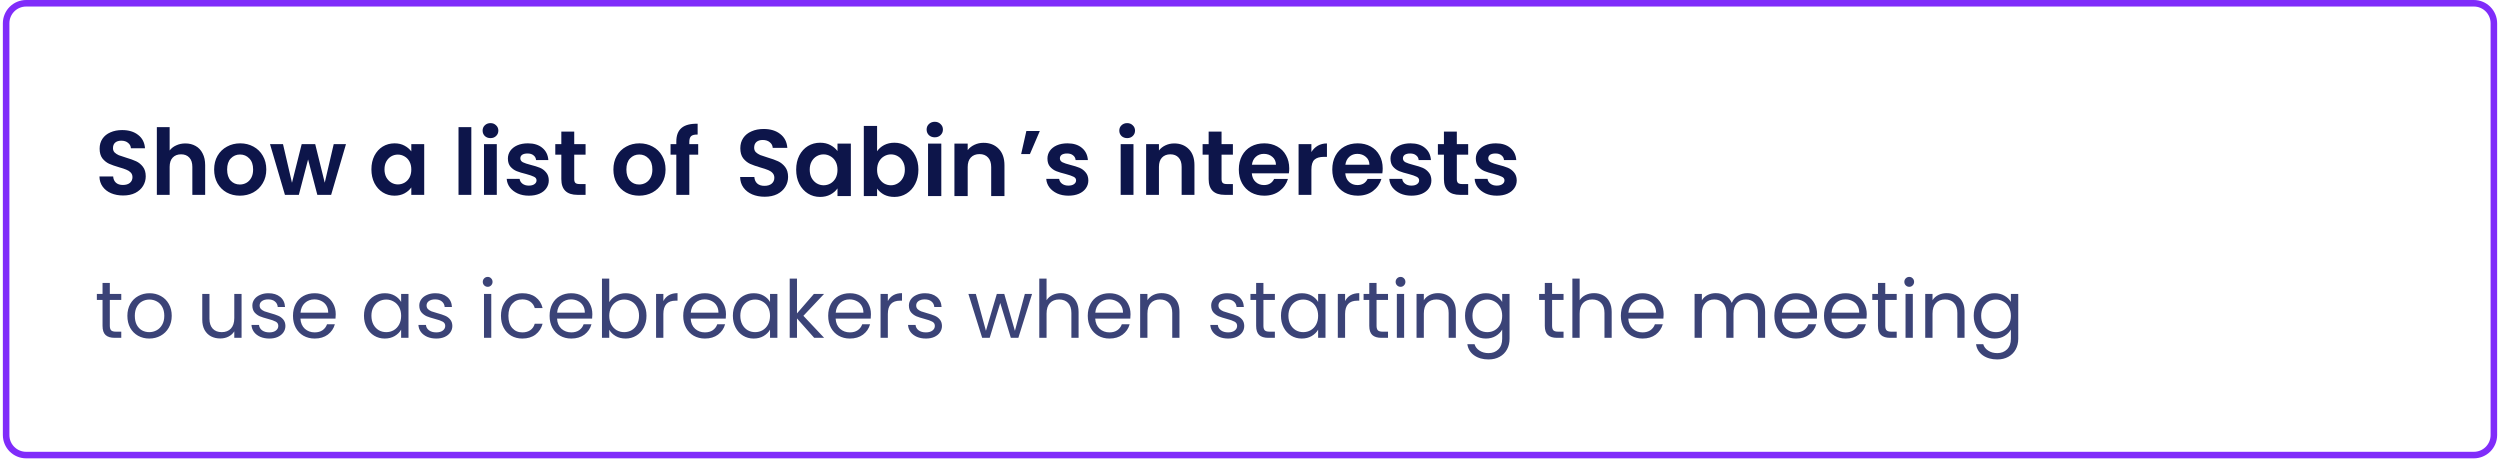
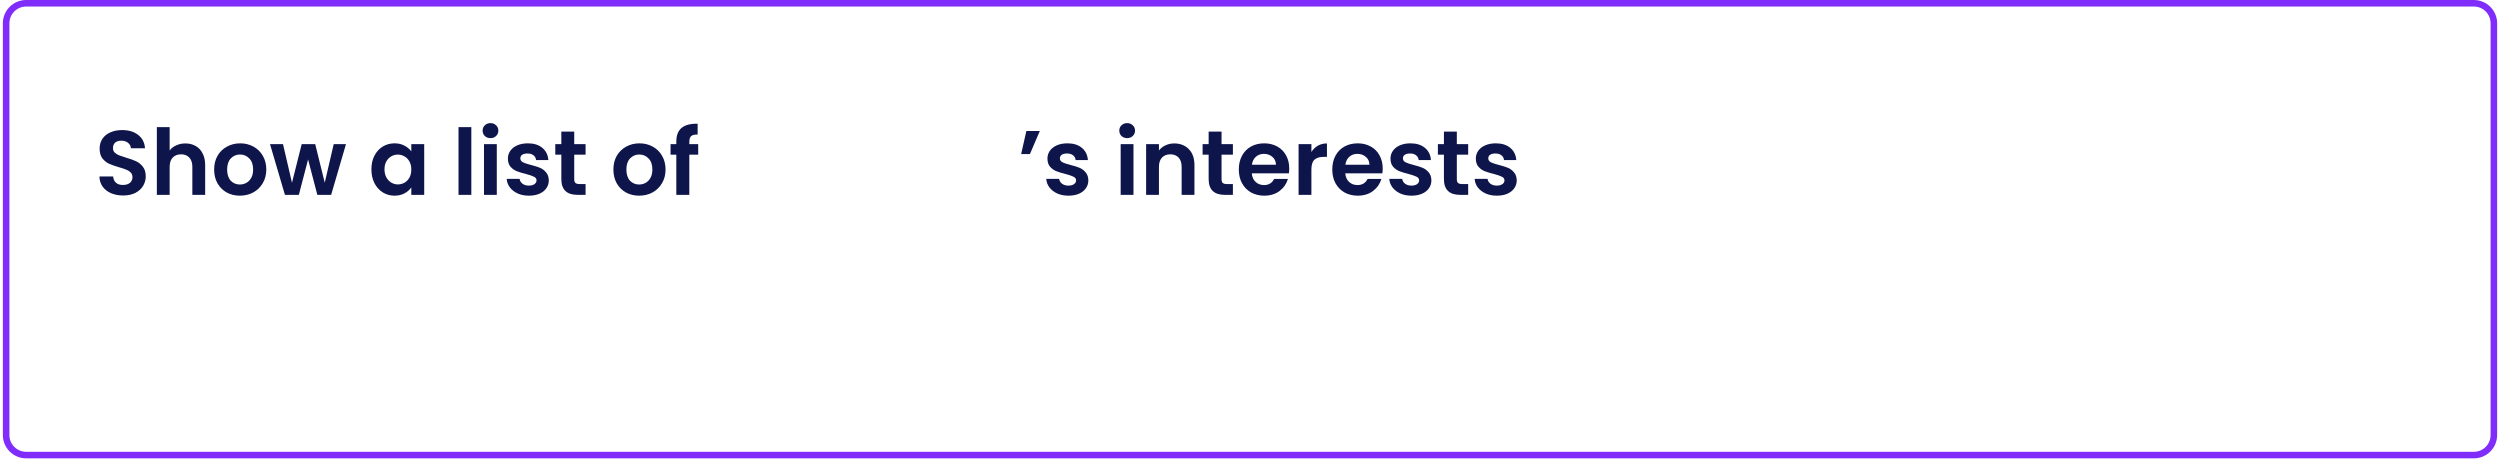
<svg xmlns="http://www.w3.org/2000/svg" width="765" height="141" viewBox="0 0 765 141" fill="none">
  <path d="M1.875 7.125C1.875 3.742 4.617 1 8 1H757C760.383 1 763.125 3.742 763.125 7.125V133.125C763.125 136.508 760.383 139.25 757 139.25H8C4.617 139.25 1.875 136.508 1.875 133.125V7.125Z" stroke="#802CFA" stroke-width="2" />
  <path d="M37.68 59.821C36.317 59.821 35.085 59.588 33.984 59.121C32.901 58.654 32.043 57.982 31.408 57.105C30.773 56.228 30.447 55.192 30.428 53.997H34.628C34.684 54.8 34.964 55.434 35.468 55.901C35.991 56.368 36.7 56.601 37.596 56.601C38.511 56.601 39.229 56.386 39.752 55.957C40.275 55.509 40.536 54.93 40.536 54.221C40.536 53.642 40.359 53.166 40.004 52.793C39.649 52.42 39.201 52.13 38.66 51.925C38.137 51.701 37.409 51.458 36.476 51.197C35.207 50.824 34.171 50.46 33.368 50.105C32.584 49.732 31.903 49.181 31.324 48.453C30.764 47.706 30.484 46.717 30.484 45.485C30.484 44.328 30.773 43.32 31.352 42.461C31.931 41.602 32.743 40.949 33.788 40.501C34.833 40.034 36.028 39.801 37.372 39.801C39.388 39.801 41.021 40.296 42.272 41.285C43.541 42.256 44.241 43.618 44.372 45.373H40.06C40.023 44.701 39.733 44.15 39.192 43.721C38.669 43.273 37.969 43.049 37.092 43.049C36.327 43.049 35.711 43.245 35.244 43.637C34.796 44.029 34.572 44.598 34.572 45.345C34.572 45.868 34.74 46.306 35.076 46.661C35.431 46.997 35.86 47.277 36.364 47.501C36.887 47.706 37.615 47.949 38.548 48.229C39.817 48.602 40.853 48.976 41.656 49.349C42.459 49.722 43.149 50.282 43.728 51.029C44.307 51.776 44.596 52.756 44.596 53.969C44.596 55.014 44.325 55.985 43.784 56.881C43.243 57.777 42.449 58.496 41.404 59.037C40.359 59.56 39.117 59.821 37.68 59.821ZM56.73 43.889C57.907 43.889 58.952 44.15 59.867 44.673C60.781 45.177 61.49 45.933 61.995 46.941C62.517 47.93 62.779 49.125 62.779 50.525V59.625H58.858V51.057C58.858 49.825 58.55 48.882 57.934 48.229C57.319 47.557 56.478 47.221 55.414 47.221C54.332 47.221 53.473 47.557 52.839 48.229C52.222 48.882 51.914 49.825 51.914 51.057V59.625H47.995V38.905H51.914V46.045C52.419 45.373 53.09 44.85 53.931 44.477C54.77 44.085 55.704 43.889 56.73 43.889ZM73.394 59.877C71.901 59.877 70.557 59.55 69.362 58.897C68.168 58.225 67.225 57.282 66.534 56.069C65.862 54.856 65.526 53.456 65.526 51.869C65.526 50.282 65.872 48.882 66.562 47.669C67.272 46.456 68.233 45.522 69.446 44.869C70.66 44.197 72.013 43.861 73.506 43.861C75 43.861 76.353 44.197 77.566 44.869C78.78 45.522 79.732 46.456 80.422 47.669C81.132 48.882 81.486 50.282 81.486 51.869C81.486 53.456 81.122 54.856 80.394 56.069C79.685 57.282 78.714 58.225 77.482 58.897C76.269 59.55 74.906 59.877 73.394 59.877ZM73.394 56.461C74.104 56.461 74.766 56.293 75.382 55.957C76.017 55.602 76.521 55.08 76.894 54.389C77.268 53.698 77.454 52.858 77.454 51.869C77.454 50.394 77.062 49.265 76.278 48.481C75.513 47.678 74.57 47.277 73.45 47.277C72.33 47.277 71.388 47.678 70.622 48.481C69.876 49.265 69.502 50.394 69.502 51.869C69.502 53.344 69.866 54.482 70.594 55.285C71.341 56.069 72.274 56.461 73.394 56.461ZM105.866 44.113L101.33 59.625H97.102L94.274 48.789L91.446 59.625H87.19L82.626 44.113H86.602L89.346 55.929L92.314 44.113H96.458L99.37 55.901L102.114 44.113H105.866ZM113.65 51.813C113.65 50.245 113.958 48.854 114.574 47.641C115.209 46.428 116.059 45.494 117.123 44.841C118.205 44.188 119.409 43.861 120.735 43.861C121.892 43.861 122.9 44.094 123.759 44.561C124.636 45.028 125.336 45.616 125.859 46.325V44.113H129.807V59.625H125.859V57.357C125.355 58.085 124.655 58.692 123.759 59.177C122.881 59.644 121.864 59.877 120.707 59.877C119.4 59.877 118.205 59.541 117.123 58.869C116.059 58.197 115.209 57.254 114.574 56.041C113.958 54.809 113.65 53.4 113.65 51.813ZM125.859 51.869C125.859 50.917 125.672 50.105 125.299 49.433C124.925 48.742 124.421 48.22 123.787 47.865C123.152 47.492 122.471 47.305 121.743 47.305C121.015 47.305 120.343 47.482 119.727 47.837C119.111 48.192 118.607 48.714 118.215 49.405C117.841 50.077 117.655 50.88 117.655 51.813C117.655 52.746 117.841 53.568 118.215 54.277C118.607 54.968 119.111 55.5 119.727 55.873C120.361 56.246 121.033 56.433 121.743 56.433C122.471 56.433 123.152 56.256 123.787 55.901C124.421 55.528 124.925 55.005 125.299 54.333C125.672 53.642 125.859 52.821 125.859 51.869ZM144.227 38.905V59.625H140.307V38.905H144.227ZM150.088 42.265C149.396 42.265 148.819 42.05 148.352 41.621C147.904 41.173 147.68 40.622 147.68 39.969C147.68 39.316 147.904 38.774 148.352 38.345C148.819 37.897 149.396 37.673 150.088 37.673C150.779 37.673 151.348 37.897 151.796 38.345C152.263 38.774 152.496 39.316 152.496 39.969C152.496 40.622 152.263 41.173 151.796 41.621C151.348 42.05 150.779 42.265 150.088 42.265ZM152.02 44.113V59.625H148.1V44.113H152.02ZM161.828 59.877C160.56 59.877 159.42 59.653 158.412 59.205C157.404 58.738 156.603 58.113 156.004 57.329C155.427 56.545 155.108 55.677 155.052 54.725H159C159.076 55.322 159.364 55.817 159.868 56.209C160.392 56.601 161.036 56.797 161.8 56.797C162.548 56.797 163.127 56.648 163.536 56.349C163.967 56.05 164.18 55.668 164.18 55.201C164.18 54.697 163.92 54.324 163.396 54.081C162.892 53.82 162.08 53.54 160.96 53.241C159.804 52.961 158.852 52.672 158.104 52.373C157.376 52.074 156.743 51.617 156.2 51.001C155.679 50.385 155.416 49.554 155.416 48.509C155.416 47.65 155.66 46.866 156.144 46.157C156.648 45.448 157.359 44.888 158.272 44.477C159.207 44.066 160.299 43.861 161.548 43.861C163.396 43.861 164.872 44.328 165.972 45.261C167.075 46.176 167.68 47.417 167.792 48.985H164.04C163.984 48.369 163.724 47.884 163.256 47.529C162.808 47.156 162.203 46.969 161.436 46.969C160.728 46.969 160.176 47.1 159.784 47.361C159.412 47.622 159.224 47.986 159.224 48.453C159.224 48.976 159.487 49.377 160.008 49.657C160.532 49.918 161.344 50.189 162.444 50.469C163.564 50.749 164.488 51.038 165.216 51.337C165.944 51.636 166.571 52.102 167.092 52.737C167.635 53.353 167.915 54.174 167.932 55.201C167.932 56.097 167.68 56.9 167.176 57.609C166.692 58.318 165.983 58.878 165.048 59.289C164.135 59.681 163.06 59.877 161.828 59.877ZM175.715 47.333V54.837C175.715 55.36 175.835 55.742 176.079 55.985C176.339 56.209 176.77 56.321 177.367 56.321H179.187V59.625H176.723C173.419 59.625 171.767 58.02 171.767 54.809V47.333H169.919V44.113H171.767V40.277H175.715V44.113H179.187V47.333H175.715ZM195.567 59.877C194.072 59.877 192.728 59.55 191.535 58.897C190.339 58.225 189.396 57.282 188.707 56.069C188.035 54.856 187.699 53.456 187.699 51.869C187.699 50.282 188.043 48.882 188.735 47.669C189.443 46.456 190.404 45.522 191.619 44.869C192.831 44.197 194.184 43.861 195.679 43.861C197.171 43.861 198.524 44.197 199.739 44.869C200.951 45.522 201.903 46.456 202.595 47.669C203.303 48.882 203.659 50.282 203.659 51.869C203.659 53.456 203.295 54.856 202.567 56.069C201.856 57.282 200.887 58.225 199.655 58.897C198.44 59.55 197.079 59.877 195.567 59.877ZM195.567 56.461C196.275 56.461 196.939 56.293 197.555 55.957C198.188 55.602 198.692 55.08 199.067 54.389C199.439 53.698 199.627 52.858 199.627 51.869C199.627 50.394 199.235 49.265 198.451 48.481C197.684 47.678 196.743 47.277 195.623 47.277C194.503 47.277 193.559 47.678 192.795 48.481C192.047 49.265 191.675 50.394 191.675 51.869C191.675 53.344 192.039 54.482 192.767 55.285C193.512 56.069 194.447 56.461 195.567 56.461ZM213.646 47.333H210.93V59.625H206.954V47.333H205.19V44.113H206.954V43.329C206.954 41.425 207.495 40.025 208.578 39.129C209.659 38.233 211.294 37.813 213.478 37.869V41.173C212.526 41.154 211.863 41.313 211.49 41.649C211.115 41.985 210.93 42.592 210.93 43.469V44.113H213.646V47.333ZM314.068 40.081H318.184L315.16 47.137H312.472L314.068 40.081ZM326.93 59.877C325.662 59.877 324.522 59.653 323.514 59.205C322.506 58.738 321.703 58.113 321.106 57.329C320.527 56.545 320.21 55.677 320.154 54.725H324.102C324.178 55.322 324.466 55.817 324.97 56.209C325.494 56.601 326.138 56.797 326.902 56.797C327.65 56.797 328.227 56.648 328.638 56.349C329.067 56.05 329.282 55.668 329.282 55.201C329.282 54.697 329.022 54.324 328.498 54.081C327.994 53.82 327.182 53.54 326.062 53.241C324.906 52.961 323.954 52.672 323.206 52.373C322.478 52.074 321.843 51.617 321.302 51.001C320.779 50.385 320.518 49.554 320.518 48.509C320.518 47.65 320.762 46.866 321.246 46.157C321.75 45.448 322.459 44.888 323.375 44.477C324.307 44.066 325.399 43.861 326.65 43.861C328.498 43.861 329.974 44.328 331.074 45.261C332.175 46.176 332.783 47.417 332.895 48.985H329.142C329.086 48.369 328.826 47.884 328.358 47.529C327.91 47.156 327.303 46.969 326.538 46.969C325.83 46.969 325.278 47.1 324.886 47.361C324.514 47.622 324.326 47.986 324.326 48.453C324.326 48.976 324.587 49.377 325.11 49.657C325.634 49.918 326.446 50.189 327.547 50.469C328.667 50.749 329.59 51.038 330.318 51.337C331.046 51.636 331.671 52.102 332.194 52.737C332.735 53.353 333.015 54.174 333.034 55.201C333.034 56.097 332.782 56.9 332.278 57.609C331.794 58.318 331.083 58.878 330.15 59.289C329.235 59.681 328.162 59.877 326.93 59.877ZM344.912 42.265C344.222 42.265 343.643 42.05 343.176 41.621C342.728 41.173 342.504 40.622 342.504 39.969C342.504 39.316 342.728 38.774 343.176 38.345C343.643 37.897 344.222 37.673 344.912 37.673C345.603 37.673 346.172 37.897 346.62 38.345C347.087 38.774 347.32 39.316 347.32 39.969C347.32 40.622 347.087 41.173 346.62 41.621C346.172 42.05 345.603 42.265 344.912 42.265ZM346.844 44.113V59.625H342.924V44.113H346.844ZM359.312 43.889C361.16 43.889 362.655 44.477 363.792 45.653C364.932 46.81 365.5 48.434 365.5 50.525V59.625H361.581V51.057C361.581 49.825 361.272 48.882 360.656 48.229C360.04 47.557 359.2 47.221 358.136 47.221C357.055 47.221 356.196 47.557 355.56 48.229C354.944 48.882 354.636 49.825 354.636 51.057V59.625H350.716V44.113H354.636V46.045C355.16 45.373 355.823 44.85 356.625 44.477C357.447 44.085 358.343 43.889 359.312 43.889ZM373.794 47.333V54.837C373.794 55.36 373.914 55.742 374.158 55.985C374.418 56.209 374.847 56.321 375.446 56.321H377.266V59.625H374.802C371.498 59.625 369.846 58.02 369.846 54.809V47.333H367.998V44.113H369.846V40.277H373.794V44.113H377.266V47.333H373.794ZM394.505 51.533C394.505 52.093 394.467 52.597 394.393 53.045H383.053C383.146 54.165 383.538 55.042 384.229 55.677C384.918 56.312 385.769 56.629 386.777 56.629C388.233 56.629 389.269 56.004 389.885 54.753H394.113C393.665 56.246 392.806 57.478 391.537 58.449C390.266 59.401 388.709 59.877 386.861 59.877C385.366 59.877 384.022 59.55 382.829 58.897C381.653 58.225 380.729 57.282 380.057 56.069C379.402 54.856 379.077 53.456 379.077 51.869C379.077 50.264 379.402 48.854 380.057 47.641C380.71 46.428 381.625 45.494 382.801 44.841C383.977 44.188 385.33 43.861 386.861 43.861C388.334 43.861 389.65 44.178 390.809 44.813C391.985 45.448 392.89 46.353 393.525 47.529C394.178 48.686 394.505 50.021 394.505 51.533ZM390.445 50.413C390.426 49.405 390.062 48.602 389.353 48.005C388.642 47.389 387.774 47.081 386.749 47.081C385.778 47.081 384.957 47.38 384.285 47.977C383.631 48.556 383.23 49.368 383.081 50.413H390.445ZM401.286 46.521C401.79 45.7 402.443 45.056 403.246 44.589C404.067 44.122 405 43.889 406.046 43.889V48.005H405.01C403.778 48.005 402.844 48.294 402.21 48.873C401.594 49.452 401.286 50.46 401.286 51.897V59.625H397.366V44.113H401.286V46.521ZM423.105 51.533C423.105 52.093 423.068 52.597 422.993 53.045H411.653C411.748 54.165 412.14 55.042 412.829 55.677C413.52 56.312 414.369 56.629 415.377 56.629C416.833 56.629 417.869 56.004 418.485 54.753H422.713C422.265 56.246 421.408 57.478 420.137 58.449C418.868 59.401 417.309 59.877 415.461 59.877C413.968 59.877 412.624 59.55 411.429 58.897C410.253 58.225 409.329 57.282 408.657 56.069C408.005 54.856 407.677 53.456 407.677 51.869C407.677 50.264 408.005 48.854 408.657 47.641C409.312 46.428 410.225 45.494 411.401 44.841C412.577 44.188 413.932 43.861 415.461 43.861C416.936 43.861 418.252 44.178 419.409 44.813C420.585 45.448 421.492 46.353 422.125 47.529C422.78 48.686 423.105 50.021 423.105 51.533ZM419.045 50.413C419.028 49.405 418.664 48.602 417.953 48.005C417.244 47.389 416.376 47.081 415.349 47.081C414.38 47.081 413.557 47.38 412.885 47.977C412.232 48.556 411.832 49.368 411.681 50.413H419.045ZM431.902 59.877C430.634 59.877 429.494 59.653 428.486 59.205C427.478 58.738 426.677 58.113 426.078 57.329C425.501 56.545 425.182 55.677 425.126 54.725H429.074C429.15 55.322 429.438 55.817 429.942 56.209C430.466 56.601 431.11 56.797 431.874 56.797C432.622 56.797 433.201 56.648 433.61 56.349C434.041 56.05 434.254 55.668 434.254 55.201C434.254 54.697 433.994 54.324 433.47 54.081C432.966 53.82 432.154 53.54 431.034 53.241C429.878 52.961 428.926 52.672 428.178 52.373C427.45 52.074 426.817 51.617 426.274 51.001C425.753 50.385 425.49 49.554 425.49 48.509C425.49 47.65 425.734 46.866 426.218 46.157C426.722 45.448 427.433 44.888 428.346 44.477C429.281 44.066 430.373 43.861 431.622 43.861C433.47 43.861 434.946 44.328 436.046 45.261C437.149 46.176 437.754 47.417 437.866 48.985H434.114C434.058 48.369 433.798 47.884 433.33 47.529C432.882 47.156 432.277 46.969 431.51 46.969C430.802 46.969 430.25 47.1 429.858 47.361C429.486 47.622 429.298 47.986 429.298 48.453C429.298 48.976 429.561 49.377 430.082 49.657C430.606 49.918 431.418 50.189 432.518 50.469C433.638 50.749 434.562 51.038 435.29 51.337C436.018 51.636 436.645 52.102 437.166 52.737C437.709 53.353 437.989 54.174 438.006 55.201C438.006 56.097 437.754 56.9 437.25 57.609C436.766 58.318 436.057 58.878 435.122 59.289C434.209 59.681 433.134 59.877 431.902 59.877ZM445.789 47.333V54.837C445.789 55.36 445.909 55.742 446.153 55.985C446.413 56.209 446.844 56.321 447.441 56.321H449.261V59.625H446.797C443.493 59.625 441.841 58.02 441.841 54.809V47.333H439.993V44.113H441.841V40.277H445.789V44.113H449.261V47.333H445.789ZM458.016 59.877C456.747 59.877 455.608 59.653 454.6 59.205C453.592 58.738 452.79 58.113 452.192 57.329C451.614 56.545 451.296 55.677 451.24 54.725H455.188C455.263 55.322 455.552 55.817 456.056 56.209C456.579 56.601 457.223 56.797 457.988 56.797C458.735 56.797 459.314 56.648 459.724 56.349C460.154 56.05 460.368 55.668 460.368 55.201C460.368 54.697 460.107 54.324 459.584 54.081C459.08 53.82 458.268 53.54 457.148 53.241C455.991 52.961 455.039 52.672 454.292 52.373C453.564 52.074 452.93 51.617 452.388 51.001C451.866 50.385 451.604 49.554 451.604 48.509C451.604 47.65 451.847 46.866 452.332 46.157C452.836 45.448 453.546 44.888 454.46 44.477C455.394 44.066 456.486 43.861 457.736 43.861C459.584 43.861 461.059 44.328 462.16 45.261C463.262 46.176 463.868 47.417 463.98 48.985H460.228C460.172 48.369 459.911 47.884 459.444 47.529C458.996 47.156 458.39 46.969 457.624 46.969C456.915 46.969 456.364 47.1 455.972 47.361C455.599 47.622 455.412 47.986 455.412 48.453C455.412 48.976 455.674 49.377 456.196 49.657C456.719 49.918 457.531 50.189 458.632 50.469C459.752 50.749 460.676 51.038 461.404 51.337C462.132 51.636 462.758 52.102 463.28 52.737C463.822 53.353 464.102 54.174 464.12 55.201C464.12 56.097 463.868 56.9 463.364 57.609C462.879 58.318 462.17 58.878 461.236 59.289C460.322 59.681 459.248 59.877 458.016 59.877Z" fill="#0D154A" />
-   <path d="M33.606 91.786V99.7C33.606 100.353 33.745 100.818 34.023 101.096C34.3 101.357 34.782 101.488 35.468 101.488H37.109V103.375H35.1C33.859 103.375 32.928 103.09 32.307 102.517C31.687 101.945 31.377 101.007 31.377 99.7V91.786H29.637V89.949H31.377V86.568H33.606V89.949H37.109V91.786H33.606ZM45.666 103.595C44.408 103.595 43.265 103.31 42.236 102.738C41.224 102.166 40.423 101.357 39.835 100.312C39.264 99.25 38.978 98.025 38.978 96.638C38.978 95.266 39.272 94.056 39.86 93.011C40.464 91.949 41.281 91.141 42.31 90.586C43.339 90.014 44.49 89.728 45.764 89.728C47.038 89.728 48.19 90.014 49.219 90.586C50.248 91.141 51.056 91.942 51.644 92.987C52.248 94.032 52.551 95.25 52.551 96.638C52.551 98.025 52.24 99.25 51.62 100.312C51.016 101.357 50.191 102.166 49.145 102.738C48.1 103.31 46.94 103.595 45.666 103.595ZM45.666 101.635C46.467 101.635 47.218 101.448 47.92 101.072C48.623 100.696 49.186 100.132 49.611 99.382C50.052 98.631 50.272 97.716 50.272 96.638C50.272 95.559 50.06 94.644 49.635 93.893C49.211 93.143 48.655 92.586 47.969 92.228C47.283 91.851 46.54 91.664 45.74 91.664C44.923 91.664 44.172 91.851 43.486 92.228C42.816 92.586 42.277 93.143 41.869 93.893C41.461 94.644 41.256 95.559 41.256 96.638C41.256 97.731 41.452 98.655 41.844 99.406C42.252 100.157 42.791 100.72 43.461 101.096C44.131 101.455 44.866 101.635 45.666 101.635ZM73.921 89.949V103.375H71.691V101.391C71.267 102.077 70.671 102.615 69.903 103.007C69.152 103.384 68.319 103.571 67.404 103.571C66.359 103.571 65.419 103.359 64.586 102.934C63.753 102.493 63.092 101.84 62.602 100.974C62.128 100.108 61.891 99.054 61.891 97.814V89.949H64.096V97.519C64.096 98.842 64.431 99.863 65.101 100.582C65.771 101.284 66.685 101.635 67.845 101.635C69.037 101.635 69.976 101.268 70.662 100.533C71.348 99.798 71.691 98.729 71.691 97.323V89.949H73.921ZM82.438 103.595C81.409 103.595 80.487 103.424 79.67 103.081C78.853 102.722 78.208 102.232 77.734 101.611C77.261 100.974 76.999 100.248 76.95 99.43H79.253C79.319 100.101 79.629 100.647 80.184 101.072C80.756 101.497 81.499 101.709 82.414 101.709C83.263 101.709 83.933 101.522 84.423 101.145C84.913 100.769 85.158 100.297 85.158 99.725C85.158 99.136 84.897 98.704 84.374 98.426C83.851 98.132 83.043 97.847 81.948 97.569C80.952 97.308 80.135 97.045 79.498 96.784C78.878 96.506 78.339 96.107 77.881 95.584C77.44 95.045 77.22 94.343 77.22 93.477C77.22 92.791 77.424 92.163 77.832 91.59C78.241 91.018 78.82 90.57 79.572 90.243C80.323 89.9 81.181 89.728 82.144 89.728C83.631 89.728 84.831 90.105 85.746 90.856C86.66 91.606 87.15 92.635 87.216 93.942H84.986C84.937 93.241 84.651 92.677 84.129 92.252C83.623 91.827 82.936 91.615 82.071 91.615C81.27 91.615 80.633 91.786 80.16 92.129C79.686 92.472 79.449 92.922 79.449 93.477C79.449 93.918 79.588 94.285 79.866 94.579C80.16 94.858 80.519 95.085 80.944 95.266C81.385 95.428 81.989 95.617 82.757 95.829C83.721 96.09 84.504 96.352 85.109 96.613C85.713 96.858 86.228 97.234 86.652 97.74C87.093 98.246 87.322 98.907 87.338 99.725C87.338 100.459 87.134 101.121 86.726 101.709C86.317 102.297 85.738 102.762 84.986 103.105C84.251 103.433 83.402 103.595 82.438 103.595ZM102.736 96.147C102.736 96.573 102.711 97.021 102.662 97.495H91.931C92.013 98.818 92.462 99.856 93.278 100.607C94.112 101.342 95.116 101.709 96.292 101.709C97.256 101.709 98.056 101.488 98.693 101.047C99.347 100.591 99.804 99.985 100.065 99.234H102.466C102.107 100.524 101.388 101.578 100.31 102.395C99.232 103.195 97.893 103.595 96.292 103.595C95.018 103.595 93.875 103.31 92.862 102.738C91.866 102.166 91.082 101.357 90.51 100.312C89.939 99.25 89.653 98.025 89.653 96.638C89.653 95.25 89.93 94.032 90.486 92.987C91.041 91.942 91.817 91.141 92.813 90.586C93.826 90.014 94.986 89.728 96.292 89.728C97.566 89.728 98.693 90.007 99.673 90.561C100.653 91.116 101.404 91.885 101.927 92.865C102.466 93.829 102.736 94.922 102.736 96.147ZM100.433 95.682C100.433 94.833 100.245 94.105 99.869 93.501C99.493 92.88 98.979 92.415 98.326 92.105C97.689 91.778 96.978 91.615 96.194 91.615C95.067 91.615 94.103 91.974 93.303 92.693C92.519 93.412 92.07 94.408 91.956 95.682H100.433ZM111.377 96.613C111.377 95.241 111.655 94.04 112.21 93.011C112.765 91.967 113.525 91.158 114.489 90.586C115.469 90.014 116.555 89.728 117.747 89.728C118.923 89.728 119.944 89.982 120.81 90.488C121.675 90.994 122.32 91.631 122.745 92.399V89.949H124.999V103.375H122.745V100.876C122.304 101.66 121.643 102.313 120.761 102.836C119.895 103.342 118.882 103.595 117.723 103.595C116.53 103.595 115.452 103.301 114.489 102.713C113.525 102.125 112.765 101.301 112.21 100.239C111.655 99.177 111.377 97.969 111.377 96.613ZM122.745 96.638C122.745 95.624 122.541 94.742 122.133 93.992C121.724 93.241 121.169 92.668 120.467 92.276C119.781 91.869 119.021 91.664 118.188 91.664C117.355 91.664 116.596 91.86 115.91 92.252C115.224 92.644 114.676 93.216 114.268 93.967C113.86 94.718 113.656 95.6 113.656 96.613C113.656 97.642 113.86 98.54 114.268 99.308C114.676 100.059 115.224 100.64 115.91 101.047C116.596 101.439 117.355 101.635 118.188 101.635C119.021 101.635 119.781 101.439 120.467 101.047C121.169 100.64 121.724 100.059 122.133 99.308C122.541 98.54 122.745 97.651 122.745 96.638ZM133.52 103.595C132.491 103.595 131.568 103.424 130.751 103.081C129.935 102.722 129.289 102.232 128.816 101.611C128.342 100.974 128.081 100.248 128.032 99.43H130.335C130.4 100.101 130.71 100.647 131.266 101.072C131.837 101.497 132.581 101.709 133.495 101.709C134.345 101.709 135.014 101.522 135.504 101.145C135.994 100.769 136.239 100.297 136.239 99.725C136.239 99.136 135.978 98.704 135.455 98.426C134.933 98.132 134.124 97.847 133.03 97.569C132.033 97.308 131.217 97.045 130.58 96.784C129.959 96.506 129.42 96.107 128.963 95.584C128.522 95.045 128.301 94.343 128.301 93.477C128.301 92.791 128.505 92.163 128.914 91.59C129.322 91.018 129.902 90.57 130.653 90.243C131.405 89.9 132.262 89.728 133.226 89.728C134.712 89.728 135.913 90.105 136.827 90.856C137.742 91.606 138.232 92.635 138.297 93.942H136.068C136.019 93.241 135.733 92.677 135.21 92.252C134.704 91.827 134.018 91.615 133.152 91.615C132.352 91.615 131.715 91.786 131.241 92.129C130.768 92.472 130.531 92.922 130.531 93.477C130.531 93.918 130.67 94.285 130.947 94.579C131.241 94.858 131.601 95.085 132.025 95.266C132.466 95.428 133.071 95.617 133.838 95.829C134.802 96.09 135.586 96.352 136.19 96.613C136.795 96.858 137.309 97.234 137.734 97.74C138.175 98.246 138.403 98.907 138.42 99.725C138.42 100.459 138.216 101.121 137.807 101.709C137.399 102.297 136.819 102.762 136.068 103.105C135.333 103.433 134.483 103.595 133.52 103.595ZM149.251 87.768C148.826 87.768 148.467 87.621 148.173 87.328C147.878 87.034 147.731 86.675 147.731 86.249C147.731 85.824 147.878 85.466 148.173 85.171C148.467 84.877 148.826 84.731 149.251 84.731C149.659 84.731 150.002 84.877 150.28 85.171C150.574 85.466 150.721 85.824 150.721 86.249C150.721 86.675 150.574 87.034 150.28 87.328C150.002 87.621 149.659 87.768 149.251 87.768ZM150.329 89.949V103.375H148.1V89.949H150.329ZM153.295 96.638C153.295 95.25 153.572 94.04 154.128 93.011C154.683 91.967 155.451 91.158 156.431 90.586C157.427 90.014 158.563 89.728 159.837 89.728C161.485 89.728 162.842 90.129 163.904 90.929C164.982 91.729 165.692 92.84 166.035 94.261H163.634C163.405 93.444 162.955 92.8 162.287 92.325C161.632 91.851 160.817 91.615 159.837 91.615C158.563 91.615 157.534 92.056 156.75 92.938C155.966 93.804 155.574 95.036 155.574 96.638C155.574 98.254 155.966 99.504 156.75 100.386C157.534 101.268 158.563 101.709 159.837 101.709C160.817 101.709 161.632 101.48 162.287 101.023C162.94 100.566 163.389 99.912 163.634 99.063H166.035C165.675 100.435 164.957 101.537 163.879 102.37C162.801 103.188 161.454 103.595 159.837 103.595C158.563 103.595 157.427 103.31 156.431 102.738C155.451 102.166 154.683 101.357 154.128 100.312C153.572 99.268 153.295 98.043 153.295 96.638ZM181.26 96.147C181.26 96.573 181.236 97.021 181.187 97.495H170.456C170.536 98.818 170.986 99.856 171.803 100.607C172.636 101.342 173.641 101.709 174.817 101.709C175.779 101.709 176.581 101.488 177.218 101.047C177.871 100.591 178.327 99.985 178.59 99.234H180.991C180.63 100.524 179.913 101.578 178.835 102.395C177.757 103.195 176.416 103.595 174.817 103.595C173.543 103.595 172.398 103.31 171.387 102.738C170.389 102.166 169.605 101.357 169.035 100.312C168.463 99.25 168.177 98.025 168.177 96.638C168.177 95.25 168.454 94.032 169.01 92.987C169.565 91.942 170.34 91.141 171.338 90.586C172.349 90.014 173.51 89.728 174.817 89.728C176.091 89.728 177.218 90.007 178.198 90.561C179.178 91.116 179.929 91.885 180.452 92.865C180.991 93.829 181.26 94.922 181.26 96.147ZM178.957 95.682C178.957 94.833 178.768 94.105 178.394 93.501C178.018 92.88 177.503 92.415 176.85 92.105C176.213 91.778 175.503 91.615 174.719 91.615C173.592 91.615 172.628 91.974 171.828 92.693C171.044 93.412 170.594 94.408 170.48 95.682H178.957ZM186.432 92.448C186.89 91.648 187.559 90.994 188.441 90.488C189.323 89.982 190.327 89.728 191.454 89.728C192.663 89.728 193.75 90.014 194.713 90.586C195.677 91.158 196.436 91.967 196.991 93.011C197.548 94.04 197.824 95.241 197.824 96.613C197.824 97.969 197.548 99.177 196.991 100.239C196.436 101.301 195.668 102.125 194.688 102.713C193.726 103.301 192.648 103.595 191.454 103.595C190.296 103.595 189.274 103.342 188.392 102.836C187.527 102.33 186.873 101.684 186.432 100.9V103.375H184.202V85.245H186.432V92.448ZM195.546 96.613C195.546 95.6 195.343 94.718 194.933 93.967C194.525 93.216 193.971 92.644 193.267 92.252C192.581 91.86 191.822 91.664 190.989 91.664C190.173 91.664 189.414 91.869 188.71 92.276C188.024 92.668 187.469 93.248 187.044 94.016C186.636 94.767 186.432 95.642 186.432 96.638C186.432 97.651 186.636 98.54 187.044 99.308C187.469 100.059 188.024 100.64 188.71 101.047C189.414 101.439 190.173 101.635 190.989 101.635C191.822 101.635 192.581 101.439 193.267 101.047C193.971 100.64 194.525 100.059 194.933 99.308C195.343 98.54 195.546 97.642 195.546 96.613ZM202.988 92.129C203.38 91.361 203.937 90.766 204.654 90.341C205.389 89.916 206.28 89.704 207.325 89.704V92.007H206.737C204.238 92.007 202.988 93.363 202.988 96.074V103.375H200.759V89.949H202.988V92.129ZM222.149 96.147C222.149 96.573 222.125 97.021 222.076 97.495H211.345C211.427 98.818 211.875 99.856 212.692 100.607C213.525 101.342 214.53 101.709 215.706 101.709C216.67 101.709 217.47 101.488 218.107 101.047C218.759 100.591 219.218 99.985 219.479 99.234H221.88C221.521 100.524 220.802 101.578 219.724 102.395C218.646 103.195 217.307 103.595 215.706 103.595C214.432 103.595 213.289 103.31 212.276 102.738C211.28 102.166 210.496 101.357 209.924 100.312C209.351 99.25 209.066 98.025 209.066 96.638C209.066 95.25 209.344 94.032 209.899 92.987C210.454 91.942 211.231 91.141 212.227 90.586C213.24 90.014 214.398 89.728 215.706 89.728C216.98 89.728 218.107 90.007 219.087 90.561C220.067 91.116 220.817 91.885 221.341 92.865C221.88 93.829 222.149 94.922 222.149 96.147ZM219.846 95.682C219.846 94.833 219.659 94.105 219.283 93.501C218.906 92.88 218.392 92.415 217.739 92.105C217.102 91.778 216.392 91.615 215.608 91.615C214.481 91.615 213.516 91.974 212.717 92.693C211.933 93.412 211.483 94.408 211.369 95.682H219.846ZM224.26 96.613C224.26 95.241 224.536 94.04 225.093 93.011C225.647 91.967 226.407 91.158 227.371 90.586C228.351 90.014 229.436 89.728 230.63 89.728C231.806 89.728 232.826 89.982 233.692 90.488C234.557 90.994 235.202 91.631 235.628 92.399V89.949H237.882V103.375H235.628V100.876C235.187 101.66 234.525 102.313 233.643 102.836C232.777 103.342 231.764 103.595 230.605 103.595C229.412 103.595 228.334 103.301 227.371 102.713C226.407 102.125 225.647 101.301 225.093 100.239C224.536 99.177 224.26 97.969 224.26 96.613ZM235.628 96.638C235.628 95.624 235.423 94.742 235.015 93.992C234.606 93.241 234.051 92.668 233.349 92.276C232.663 91.869 231.904 91.664 231.071 91.664C230.238 91.664 229.478 91.86 228.792 92.252C228.106 92.644 227.558 93.216 227.151 93.967C226.741 94.718 226.538 95.6 226.538 96.613C226.538 97.642 226.741 98.54 227.151 99.308C227.558 100.059 228.106 100.64 228.792 101.047C229.478 101.439 230.238 101.635 231.071 101.635C231.904 101.635 232.663 101.439 233.349 101.047C234.051 100.64 234.606 100.059 235.015 99.308C235.423 98.54 235.628 97.651 235.628 96.638ZM249.146 103.375L243.879 97.446V103.375H241.649V85.245H243.879V95.902L249.048 89.949H252.16L245.839 96.638L252.184 103.375H249.146ZM266.508 96.147C266.508 96.573 266.484 97.021 266.435 97.495H255.704C255.784 98.818 256.234 99.856 257.051 100.607C257.884 101.342 258.889 101.709 260.065 101.709C261.027 101.709 261.829 101.488 262.466 101.047C263.118 100.591 263.575 99.985 263.838 99.234H266.239C265.878 100.524 265.161 101.578 264.083 102.395C263.005 103.195 261.664 103.595 260.065 103.595C258.791 103.595 257.646 103.31 256.635 102.738C255.637 102.166 254.853 101.357 254.283 100.312C253.71 99.25 253.425 98.025 253.425 96.638C253.425 95.25 253.702 94.032 254.258 92.987C254.813 91.942 255.588 91.141 256.586 90.586C257.597 90.014 258.757 89.728 260.065 89.728C261.339 89.728 262.466 90.007 263.446 90.561C264.426 91.116 265.176 91.885 265.7 92.865C266.239 93.829 266.508 94.922 266.508 96.147ZM264.205 95.682C264.205 94.833 264.016 94.105 263.642 93.501C263.265 92.88 262.751 92.415 262.098 92.105C261.461 91.778 260.751 91.615 259.967 91.615C258.84 91.615 257.875 91.974 257.076 92.693C256.292 93.412 255.842 94.408 255.728 95.682H264.205ZM271.679 92.129C272.071 91.361 272.628 90.766 273.345 90.341C274.08 89.916 274.971 89.704 276.016 89.704V92.007H275.428C272.929 92.007 271.679 93.363 271.679 96.074V103.375H269.45V89.949H271.679V92.129ZM283.343 103.595C282.314 103.595 281.392 103.424 280.575 103.081C279.757 102.722 279.113 102.232 278.639 101.611C278.165 100.974 277.904 100.248 277.855 99.43H280.158C280.223 100.101 280.534 100.647 281.089 101.072C281.661 101.497 282.403 101.709 283.319 101.709C284.167 101.709 284.838 101.522 285.328 101.145C285.818 100.769 286.063 100.297 286.063 99.725C286.063 99.136 285.802 98.704 285.279 98.426C284.755 98.132 283.947 97.847 282.853 97.569C281.857 97.308 281.04 97.045 280.403 96.784C279.782 96.506 279.243 96.107 278.786 95.584C278.345 95.045 278.125 94.343 278.125 93.477C278.125 92.791 278.329 92.163 278.737 91.59C279.145 91.018 279.726 90.57 280.477 90.243C281.227 89.9 282.085 89.728 283.049 89.728C284.535 89.728 285.735 90.105 286.651 90.856C287.566 91.606 288.056 92.635 288.121 93.942H285.891C285.842 93.241 285.557 92.677 285.034 92.252C284.528 91.827 283.842 91.615 282.976 91.615C282.176 91.615 281.539 91.786 281.065 92.129C280.59 92.472 280.354 92.922 280.354 93.477C280.354 93.918 280.492 94.285 280.771 94.579C281.065 94.858 281.423 95.085 281.849 95.266C282.29 95.428 282.893 95.617 283.662 95.829C284.626 96.09 285.41 96.352 286.014 96.613C286.617 96.858 287.132 97.234 287.557 97.74C287.998 98.246 288.227 98.907 288.243 99.725C288.243 100.459 288.038 101.121 287.631 101.709C287.223 102.297 286.642 102.762 285.891 103.105C285.156 103.433 284.307 103.595 283.343 103.595ZM315.807 89.949L311.618 103.375H309.315L306.081 92.717L302.847 103.375H300.544L296.33 89.949H298.608L301.695 101.219L305.027 89.949H307.306L310.564 101.243L313.602 89.949H315.807ZM324.683 89.704C325.697 89.704 326.612 89.924 327.427 90.365C328.245 90.791 328.882 91.435 329.338 92.301C329.813 93.167 330.049 94.221 330.049 95.462V103.375H327.844V95.78C327.844 94.441 327.51 93.419 326.839 92.717C326.171 91.998 325.256 91.639 324.095 91.639C322.919 91.639 321.981 92.007 321.278 92.742C320.592 93.477 320.249 94.546 320.249 95.951V103.375H318.019V85.245H320.249V91.86C320.69 91.174 321.295 90.644 322.062 90.267C322.846 89.891 323.721 89.704 324.683 89.704ZM345.941 96.147C345.941 96.573 345.916 97.021 345.867 97.495H335.136C335.218 98.818 335.668 99.856 336.484 100.607C337.317 101.342 338.321 101.709 339.497 101.709C340.461 101.709 341.261 101.488 341.898 101.047C342.553 100.591 343.009 99.985 343.27 99.234H345.671C345.312 100.524 344.593 101.578 343.515 102.395C342.437 103.195 341.098 103.595 339.497 103.595C338.223 103.595 337.08 103.31 336.067 102.738C335.071 102.166 334.287 101.357 333.715 100.312C333.145 99.25 332.858 98.025 332.858 96.638C332.858 95.25 333.136 94.032 333.691 92.987C334.247 91.942 335.022 91.141 336.018 90.586C337.031 90.014 338.192 89.728 339.497 89.728C340.771 89.728 341.898 90.007 342.878 90.561C343.858 91.116 344.611 91.885 345.132 92.865C345.671 93.829 345.941 94.922 345.941 96.147ZM343.638 95.682C343.638 94.833 343.45 94.105 343.074 93.501C342.7 92.88 342.185 92.415 341.531 92.105C340.894 91.778 340.183 91.615 339.399 91.615C338.272 91.615 337.31 91.974 336.508 92.693C335.724 93.412 335.276 94.408 335.161 95.682H343.638ZM355.426 89.704C357.058 89.704 358.381 90.203 359.395 91.198C360.408 92.178 360.914 93.6 360.914 95.462V103.375H358.709V95.78C358.709 94.441 358.374 93.419 357.704 92.717C357.034 91.998 356.12 91.639 354.96 91.639C353.784 91.639 352.844 92.007 352.143 92.742C351.457 93.477 351.114 94.546 351.114 95.951V103.375H348.884V89.949H351.114V91.86C351.555 91.174 352.151 90.644 352.902 90.267C353.67 89.891 354.51 89.704 355.426 89.704ZM375.839 103.595C374.81 103.595 373.888 103.424 373.071 103.081C372.255 102.722 371.61 102.232 371.135 101.611C370.663 100.974 370.4 100.248 370.351 99.43H372.654C372.721 100.101 373.031 100.647 373.585 101.072C374.158 101.497 374.901 101.709 375.815 101.709C376.665 101.709 377.334 101.522 377.824 101.145C378.314 100.769 378.559 100.297 378.559 99.725C378.559 99.136 378.298 98.704 377.775 98.426C377.253 98.132 376.445 97.847 375.349 97.569C374.354 97.308 373.536 97.045 372.899 96.784C372.28 96.506 371.741 96.107 371.282 95.584C370.841 95.045 370.621 94.343 370.621 93.477C370.621 92.791 370.826 92.163 371.233 91.59C371.643 91.018 372.222 90.57 372.973 90.243C373.725 89.9 374.583 89.728 375.545 89.728C377.033 89.728 378.233 90.105 379.147 90.856C380.062 91.606 380.552 92.635 380.617 93.942H378.387C378.338 93.241 378.053 92.677 377.53 92.252C377.024 91.827 376.338 91.615 375.472 91.615C374.672 91.615 374.035 91.786 373.561 92.129C373.088 92.472 372.85 92.922 372.85 93.477C372.85 93.918 372.99 94.285 373.267 94.579C373.561 94.858 373.921 95.085 374.345 95.266C374.786 95.428 375.391 95.617 376.158 95.829C377.122 96.09 377.906 96.352 378.51 96.613C379.115 96.858 379.63 97.234 380.053 97.74C380.494 98.246 380.724 98.907 380.739 99.725C380.739 100.459 380.536 101.121 380.127 101.709C379.719 102.297 379.14 102.762 378.387 103.105C377.652 103.433 376.804 103.595 375.839 103.595ZM386.607 91.786V99.7C386.607 100.353 386.745 100.818 387.024 101.096C387.302 101.357 387.783 101.488 388.469 101.488H390.111V103.375H388.102C386.861 103.375 385.93 103.09 385.309 102.517C384.687 101.945 384.378 101.007 384.378 99.7V91.786H382.638V89.949H384.378V86.568H386.607V89.949H390.111V91.786H386.607ZM391.978 96.613C391.978 95.241 392.256 94.04 392.811 93.011C393.367 91.967 394.127 91.158 395.089 90.586C396.069 90.014 397.156 89.728 398.348 89.728C399.524 89.728 400.546 89.982 401.41 90.488C402.277 90.994 402.922 91.631 403.346 92.399V89.949H405.6V103.375H403.346V100.876C402.905 101.66 402.243 102.313 401.361 102.836C400.497 103.342 399.484 103.595 398.323 103.595C397.132 103.595 396.054 103.301 395.089 102.713C394.127 102.125 393.367 101.301 392.811 100.239C392.256 99.177 391.978 97.969 391.978 96.613ZM403.346 96.638C403.346 95.624 403.143 94.742 402.733 93.992C402.326 93.241 401.771 92.668 401.067 92.276C400.381 91.869 399.622 91.664 398.789 91.664C397.956 91.664 397.196 91.86 396.51 92.252C395.824 92.644 395.278 93.216 394.869 93.967C394.461 94.718 394.256 95.6 394.256 96.613C394.256 97.642 394.461 98.54 394.869 99.308C395.278 100.059 395.824 100.64 396.51 101.047C397.196 101.439 397.956 101.635 398.789 101.635C399.622 101.635 400.381 101.439 401.067 101.047C401.771 100.64 402.326 100.059 402.733 99.308C403.143 98.54 403.346 97.651 403.346 96.638ZM411.597 92.129C411.989 91.361 412.546 90.766 413.263 90.341C413.998 89.916 414.889 89.704 415.934 89.704V92.007H415.346C412.847 92.007 411.597 93.363 411.597 96.074V103.375H409.368V89.949H411.597V92.129ZM421.227 91.786V99.7C421.227 100.353 421.366 100.818 421.644 101.096C421.922 101.357 422.403 101.488 423.089 101.488H424.731V103.375H422.722C421.481 103.375 420.55 103.09 419.929 102.517C419.308 101.945 418.998 101.007 418.998 99.7V91.786H417.258V89.949H418.998V86.568H421.227V89.949H424.731V91.786H421.227ZM428.584 87.768C428.159 87.768 427.8 87.621 427.506 87.328C427.212 87.034 427.065 86.675 427.065 86.249C427.065 85.824 427.212 85.466 427.506 85.171C427.8 84.877 428.159 84.731 428.584 84.731C428.992 84.731 429.335 84.877 429.613 85.171C429.907 85.466 430.054 85.824 430.054 86.249C430.054 86.675 429.907 87.034 429.613 87.328C429.335 87.621 428.992 87.768 428.584 87.768ZM429.662 89.949V103.375H427.433V89.949H429.662ZM440.003 89.704C441.636 89.704 442.959 90.203 443.972 91.198C444.985 92.178 445.491 93.6 445.491 95.462V103.375H443.286V95.78C443.286 94.441 442.952 93.419 442.282 92.717C441.611 91.998 440.698 91.639 439.538 91.639C438.362 91.639 437.422 92.007 436.72 92.742C436.034 93.477 435.691 94.546 435.691 95.951V103.375H433.462V89.949H435.691V91.86C436.132 91.174 436.729 90.644 437.48 90.267C438.248 89.891 439.088 89.704 440.003 89.704ZM454.67 89.728C455.83 89.728 456.842 89.982 457.708 90.488C458.59 90.994 459.243 91.631 459.668 92.399V89.949H461.922V103.669C461.922 104.894 461.661 105.981 461.138 106.928C460.615 107.892 459.864 108.642 458.884 109.181C457.92 109.72 456.793 109.99 455.503 109.99C453.739 109.99 452.269 109.573 451.093 108.74C449.917 107.907 449.222 106.772 449.01 105.335H451.215C451.46 106.152 451.966 106.805 452.734 107.295C453.503 107.801 454.425 108.054 455.503 108.054C456.728 108.054 457.724 107.671 458.492 106.903C459.276 106.135 459.668 105.057 459.668 103.669V100.851C459.227 101.635 458.574 102.288 457.708 102.811C456.842 103.335 455.83 103.595 454.67 103.595C453.478 103.595 452.391 103.301 451.411 102.713C450.447 102.125 449.688 101.301 449.133 100.239C448.578 99.177 448.3 97.969 448.3 96.613C448.3 95.241 448.578 94.04 449.133 93.011C449.688 91.967 450.447 91.158 451.411 90.586C452.391 90.014 453.478 89.728 454.67 89.728ZM459.668 96.638C459.668 95.624 459.463 94.742 459.055 93.992C458.648 93.241 458.091 92.668 457.389 92.276C456.703 91.869 455.944 91.664 455.111 91.664C454.278 91.664 453.518 91.86 452.832 92.252C452.146 92.644 451.599 93.216 451.191 93.967C450.783 94.718 450.578 95.6 450.578 96.613C450.578 97.642 450.783 98.54 451.191 99.308C451.599 100.059 452.146 100.64 452.832 101.047C453.518 101.439 454.278 101.635 455.111 101.635C455.944 101.635 456.703 101.439 457.389 101.047C458.091 100.64 458.648 100.059 459.055 99.308C459.463 98.54 459.668 97.651 459.668 96.638ZM474.94 91.786V99.7C474.94 100.353 475.08 100.818 475.357 101.096C475.635 101.357 476.116 101.488 476.802 101.488H478.444V103.375H476.435C475.194 103.375 474.263 103.09 473.642 102.517C473.022 101.945 472.711 101.007 472.711 99.7V91.786H470.971V89.949H472.711V86.568H474.94V89.949H478.444V91.786H474.94ZM487.81 89.704C488.823 89.704 489.736 89.924 490.554 90.365C491.371 90.791 492.008 91.435 492.465 92.301C492.939 93.167 493.175 94.221 493.175 95.462V103.375H490.97V95.78C490.97 94.441 490.636 93.419 489.966 92.717C489.295 91.998 488.382 91.639 487.222 91.639C486.046 91.639 485.106 92.007 484.404 92.742C483.718 93.477 483.375 94.546 483.375 95.951V103.375H481.146V85.245H483.375V91.86C483.816 91.174 484.42 90.644 485.188 90.267C485.972 89.891 486.845 89.704 487.81 89.704ZM509.067 96.147C509.067 96.573 509.043 97.021 508.994 97.495H498.262C498.345 98.818 498.793 99.856 499.61 100.607C500.443 101.342 501.447 101.709 502.623 101.709C503.588 101.709 504.388 101.488 505.025 101.047C505.677 100.591 506.136 99.985 506.396 99.234H508.798C508.439 100.524 507.719 101.578 506.641 102.395C505.563 103.195 504.225 103.595 502.623 103.595C501.349 103.595 500.207 103.31 499.193 102.738C498.198 102.166 497.414 101.357 496.841 100.312C496.269 99.25 495.984 98.025 495.984 96.638C495.984 95.25 496.262 94.032 496.817 92.987C497.372 91.942 498.149 91.141 499.144 90.586C500.158 90.014 501.316 89.728 502.623 89.728C503.897 89.728 505.025 90.007 506.005 90.561C506.985 91.116 507.735 91.885 508.258 92.865C508.797 93.829 509.067 94.922 509.067 96.147ZM506.764 95.682C506.764 94.833 506.577 94.105 506.201 93.501C505.824 92.88 505.31 92.415 504.657 92.105C504.02 91.778 503.309 91.615 502.525 91.615C501.398 91.615 500.434 91.974 499.634 92.693C498.85 93.412 498.401 94.408 498.287 95.682H506.764ZM534.687 89.704C535.732 89.704 536.663 89.924 537.48 90.365C538.297 90.791 538.941 91.435 539.415 92.301C539.89 93.167 540.126 94.221 540.126 95.462V103.375H537.921V95.78C537.921 94.441 537.587 93.419 536.917 92.717C536.264 91.998 535.373 91.639 534.246 91.639C533.086 91.639 532.163 92.016 531.477 92.766C530.791 93.501 530.448 94.571 530.448 95.976V103.375H528.244V95.78C528.244 94.441 527.909 93.419 527.239 92.717C526.586 91.998 525.695 91.639 524.568 91.639C523.408 91.639 522.486 92.016 521.8 92.766C521.114 93.501 520.771 94.571 520.771 95.976V103.375H518.542V89.949H520.771V91.885C521.212 91.183 521.8 90.644 522.535 90.267C523.286 89.891 524.112 89.704 525.009 89.704C526.136 89.704 527.132 89.958 527.998 90.463C528.865 90.969 529.509 91.713 529.934 92.693C530.31 91.746 530.93 91.011 531.796 90.488C532.662 89.965 533.625 89.704 534.687 89.704ZM556.033 96.147C556.033 96.573 556.009 97.021 555.96 97.495H545.229C545.311 98.818 545.759 99.856 546.576 100.607C547.409 101.342 548.414 101.709 549.59 101.709C550.554 101.709 551.354 101.488 551.991 101.047C552.644 100.591 553.102 99.985 553.363 99.234H555.764C555.405 100.524 554.686 101.578 553.608 102.395C552.53 103.195 551.191 103.595 549.59 103.595C548.316 103.595 547.173 103.31 546.16 102.738C545.164 102.166 544.38 101.357 543.808 100.312C543.236 99.25 542.951 98.025 542.951 96.638C542.951 95.25 543.229 94.032 543.783 92.987C544.338 91.942 545.115 91.141 546.111 90.586C547.124 90.014 548.283 89.728 549.59 89.728C550.864 89.728 551.991 90.007 552.971 90.561C553.951 91.116 554.702 91.885 555.225 92.865C555.764 93.829 556.033 94.922 556.033 96.147ZM553.73 95.682C553.73 94.833 553.543 94.105 553.167 93.501C552.791 92.88 552.276 92.415 551.623 92.105C550.986 91.778 550.276 91.615 549.492 91.615C548.365 91.615 547.401 91.974 546.601 92.693C545.817 93.412 545.367 94.408 545.253 95.682H553.73ZM571.227 96.147C571.227 96.573 571.202 97.021 571.153 97.495H560.423C560.503 98.818 560.953 99.856 561.77 100.607C562.603 101.342 563.607 101.709 564.783 101.709C565.746 101.709 566.547 101.488 567.184 101.047C567.837 100.591 568.294 99.985 568.556 99.234H570.957C570.597 100.524 569.879 101.578 568.801 102.395C567.723 103.195 566.383 103.595 564.783 103.595C563.509 103.595 562.365 103.31 561.353 102.738C560.356 102.166 559.572 101.357 559.001 100.312C558.429 99.25 558.144 98.025 558.144 96.638C558.144 95.25 558.42 94.032 558.977 92.987C559.532 91.942 560.307 91.141 561.304 90.586C562.316 90.014 563.476 89.728 564.783 89.728C566.057 89.728 567.184 90.007 568.164 90.561C569.144 91.116 569.895 91.885 570.418 92.865C570.957 93.829 571.227 94.922 571.227 96.147ZM568.924 95.682C568.924 94.833 568.735 94.105 568.36 93.501C567.984 92.88 567.47 92.415 566.817 92.105C566.18 91.778 565.469 91.615 564.685 91.615C563.558 91.615 562.594 91.974 561.795 92.693C561.011 93.412 560.561 94.408 560.447 95.682H568.924ZM576.888 91.786V99.7C576.888 100.353 577.028 100.818 577.305 101.096C577.583 101.357 578.064 101.488 578.75 101.488H580.392V103.375H578.383C577.142 103.375 576.211 103.09 575.59 102.517C574.97 101.945 574.659 101.007 574.659 99.7V91.786H572.919V89.949H574.659V86.568H576.888V89.949H580.392V91.786H576.888ZM584.245 87.768C583.82 87.768 583.461 87.621 583.167 87.328C582.873 87.034 582.726 86.675 582.726 86.249C582.726 85.824 582.873 85.466 583.167 85.171C583.461 84.877 583.82 84.731 584.245 84.731C584.653 84.731 584.996 84.877 585.274 85.171C585.568 85.466 585.715 85.824 585.715 86.249C585.715 86.675 585.568 87.034 585.274 87.328C584.996 87.621 584.653 87.768 584.245 87.768ZM585.323 89.949V103.375H583.094V89.949H585.323ZM595.664 89.704C597.299 89.704 598.621 90.203 599.633 91.198C600.646 92.178 601.152 93.6 601.152 95.462V103.375H598.947V95.78C598.947 94.441 598.613 93.419 597.942 92.717C597.274 91.998 596.359 91.639 595.198 91.639C594.022 91.639 593.084 92.007 592.381 92.742C591.695 93.477 591.352 94.546 591.352 95.951V103.375H589.122V89.949H591.352V91.86C591.793 91.174 592.39 90.644 593.14 90.267C593.909 89.891 594.751 89.704 595.664 89.704ZM610.331 89.728C611.491 89.728 612.504 89.982 613.369 90.488C614.251 90.994 614.905 91.631 615.329 92.399V89.949H617.583V103.669C617.583 104.894 617.322 105.981 616.799 106.928C616.277 107.892 615.525 108.642 614.545 109.181C613.582 109.72 612.455 109.99 611.164 109.99C609.4 109.99 607.93 109.573 606.754 108.74C605.578 107.907 604.885 106.772 604.671 105.335H606.876C607.121 106.152 607.629 106.805 608.395 107.295C609.163 107.801 610.086 108.054 611.164 108.054C612.389 108.054 613.386 107.671 614.153 106.903C614.937 106.135 615.329 105.057 615.329 103.669V100.851C614.888 101.635 614.235 102.288 613.369 102.811C612.504 103.335 611.491 103.595 610.331 103.595C609.139 103.595 608.052 103.301 607.072 102.713C606.11 102.125 605.35 101.301 604.794 100.239C604.239 99.177 603.961 97.969 603.961 96.613C603.961 95.241 604.239 94.04 604.794 93.011C605.35 91.967 606.11 91.158 607.072 90.586C608.052 90.014 609.139 89.728 610.331 89.728ZM615.329 96.638C615.329 95.624 615.126 94.742 614.716 93.992C614.308 93.241 613.754 92.668 613.05 92.276C612.364 91.869 611.605 91.664 610.772 91.664C609.939 91.664 609.179 91.86 608.493 92.252C607.807 92.644 607.261 93.216 606.852 93.967C606.444 94.718 606.239 95.6 606.239 96.613C606.239 97.642 606.444 98.54 606.852 99.308C607.261 100.059 607.807 100.64 608.493 101.047C609.179 101.439 609.939 101.635 610.772 101.635C611.605 101.635 612.364 101.439 613.05 101.047C613.754 100.64 614.308 100.059 614.716 99.308C615.126 98.54 615.329 97.651 615.329 96.638Z" fill="#3B4377" />
-   <path d="M233.99 60.203C232.579 60.203 231.303 59.961 230.162 59.478C229.041 58.995 228.151 58.299 227.494 57.39C226.837 56.481 226.498 55.408 226.479 54.171H230.829C230.887 55.002 231.177 55.66 231.699 56.143C232.24 56.626 232.975 56.868 233.903 56.868C234.85 56.868 235.595 56.646 236.136 56.201C236.677 55.737 236.948 55.138 236.948 54.403C236.948 53.804 236.764 53.311 236.397 52.924C236.03 52.537 235.566 52.238 235.005 52.025C234.464 51.793 233.71 51.542 232.743 51.271C231.428 50.884 230.355 50.507 229.524 50.14C228.712 49.753 228.006 49.183 227.407 48.429C226.827 47.656 226.537 46.631 226.537 45.355C226.537 44.156 226.837 43.112 227.436 42.223C228.035 41.334 228.876 40.657 229.959 40.193C231.042 39.71 232.279 39.468 233.671 39.468C235.759 39.468 237.451 39.98 238.746 41.005C240.061 42.01 240.786 43.422 240.921 45.239H236.455C236.416 44.543 236.117 43.973 235.556 43.528C235.015 43.064 234.29 42.832 233.381 42.832C232.588 42.832 231.95 43.035 231.467 43.441C231.003 43.847 230.771 44.437 230.771 45.21C230.771 45.751 230.945 46.206 231.293 46.573C231.66 46.921 232.105 47.211 232.627 47.443C233.168 47.656 233.922 47.907 234.889 48.197C236.204 48.584 237.277 48.97 238.108 49.357C238.939 49.744 239.655 50.324 240.254 51.097C240.853 51.87 241.153 52.885 241.153 54.142C241.153 55.225 240.873 56.23 240.312 57.158C239.751 58.086 238.93 58.83 237.847 59.391C236.764 59.932 235.479 60.203 233.99 60.203ZM243.629 51.909C243.629 50.285 243.948 48.845 244.586 47.588C245.243 46.331 246.123 45.365 247.225 44.688C248.346 44.011 249.593 43.673 250.966 43.673C252.165 43.673 253.209 43.915 254.098 44.398C255.007 44.881 255.732 45.49 256.273 46.225V43.934H260.362V60H256.273V57.651C255.751 58.405 255.026 59.033 254.098 59.536C253.189 60.019 252.136 60.261 250.937 60.261C249.584 60.261 248.346 59.913 247.225 59.217C246.123 58.521 245.243 57.545 244.586 56.288C243.948 55.012 243.629 53.552 243.629 51.909ZM256.273 51.967C256.273 50.981 256.08 50.14 255.693 49.444C255.306 48.729 254.784 48.187 254.127 47.82C253.47 47.433 252.764 47.24 252.01 47.24C251.256 47.24 250.56 47.424 249.922 47.791C249.284 48.158 248.762 48.7 248.356 49.415C247.969 50.111 247.776 50.942 247.776 51.909C247.776 52.876 247.969 53.726 248.356 54.461C248.762 55.176 249.284 55.727 249.922 56.114C250.579 56.501 251.275 56.694 252.01 56.694C252.764 56.694 253.47 56.51 254.127 56.143C254.784 55.756 255.306 55.215 255.693 54.519C256.08 53.804 256.273 52.953 256.273 51.967ZM268.387 46.283C268.909 45.51 269.625 44.881 270.533 44.398C271.461 43.915 272.515 43.673 273.694 43.673C275.067 43.673 276.304 44.011 277.406 44.688C278.528 45.365 279.407 46.331 280.045 47.588C280.703 48.825 281.031 50.266 281.031 51.909C281.031 53.552 280.703 55.012 280.045 56.288C279.407 57.545 278.528 58.521 277.406 59.217C276.304 59.913 275.067 60.261 273.694 60.261C272.496 60.261 271.442 60.029 270.533 59.565C269.644 59.082 268.929 58.463 268.387 57.709V60H264.327V38.54H268.387V46.283ZM276.884 51.909C276.884 50.942 276.681 50.111 276.275 49.415C275.889 48.7 275.367 48.158 274.709 47.791C274.071 47.424 273.375 47.24 272.621 47.24C271.887 47.24 271.191 47.433 270.533 47.82C269.895 48.187 269.373 48.729 268.967 49.444C268.581 50.159 268.387 51 268.387 51.967C268.387 52.934 268.581 53.775 268.967 54.49C269.373 55.205 269.895 55.756 270.533 56.143C271.191 56.51 271.887 56.694 272.621 56.694C273.375 56.694 274.071 56.501 274.709 56.114C275.367 55.727 275.889 55.176 276.275 54.461C276.681 53.746 276.884 52.895 276.884 51.909ZM286.04 42.02C285.325 42.02 284.726 41.798 284.242 41.353C283.778 40.889 283.546 40.319 283.546 39.642C283.546 38.965 283.778 38.405 284.242 37.96C284.726 37.496 285.325 37.264 286.04 37.264C286.756 37.264 287.345 37.496 287.809 37.96C288.293 38.405 288.534 38.965 288.534 39.642C288.534 40.319 288.293 40.889 287.809 41.353C287.345 41.798 286.756 42.02 286.04 42.02ZM288.041 43.934V60H283.981V43.934H288.041ZM300.956 43.702C302.87 43.702 304.416 44.311 305.596 45.529C306.775 46.728 307.365 48.41 307.365 50.575V60H303.305V51.126C303.305 49.85 302.986 48.874 302.348 48.197C301.71 47.501 300.84 47.153 299.738 47.153C298.616 47.153 297.727 47.501 297.07 48.197C296.432 48.874 296.113 49.85 296.113 51.126V60H292.053V43.934H296.113V45.935C296.654 45.239 297.34 44.698 298.172 44.311C299.022 43.905 299.95 43.702 300.956 43.702Z" fill="#0D154A" />
</svg>